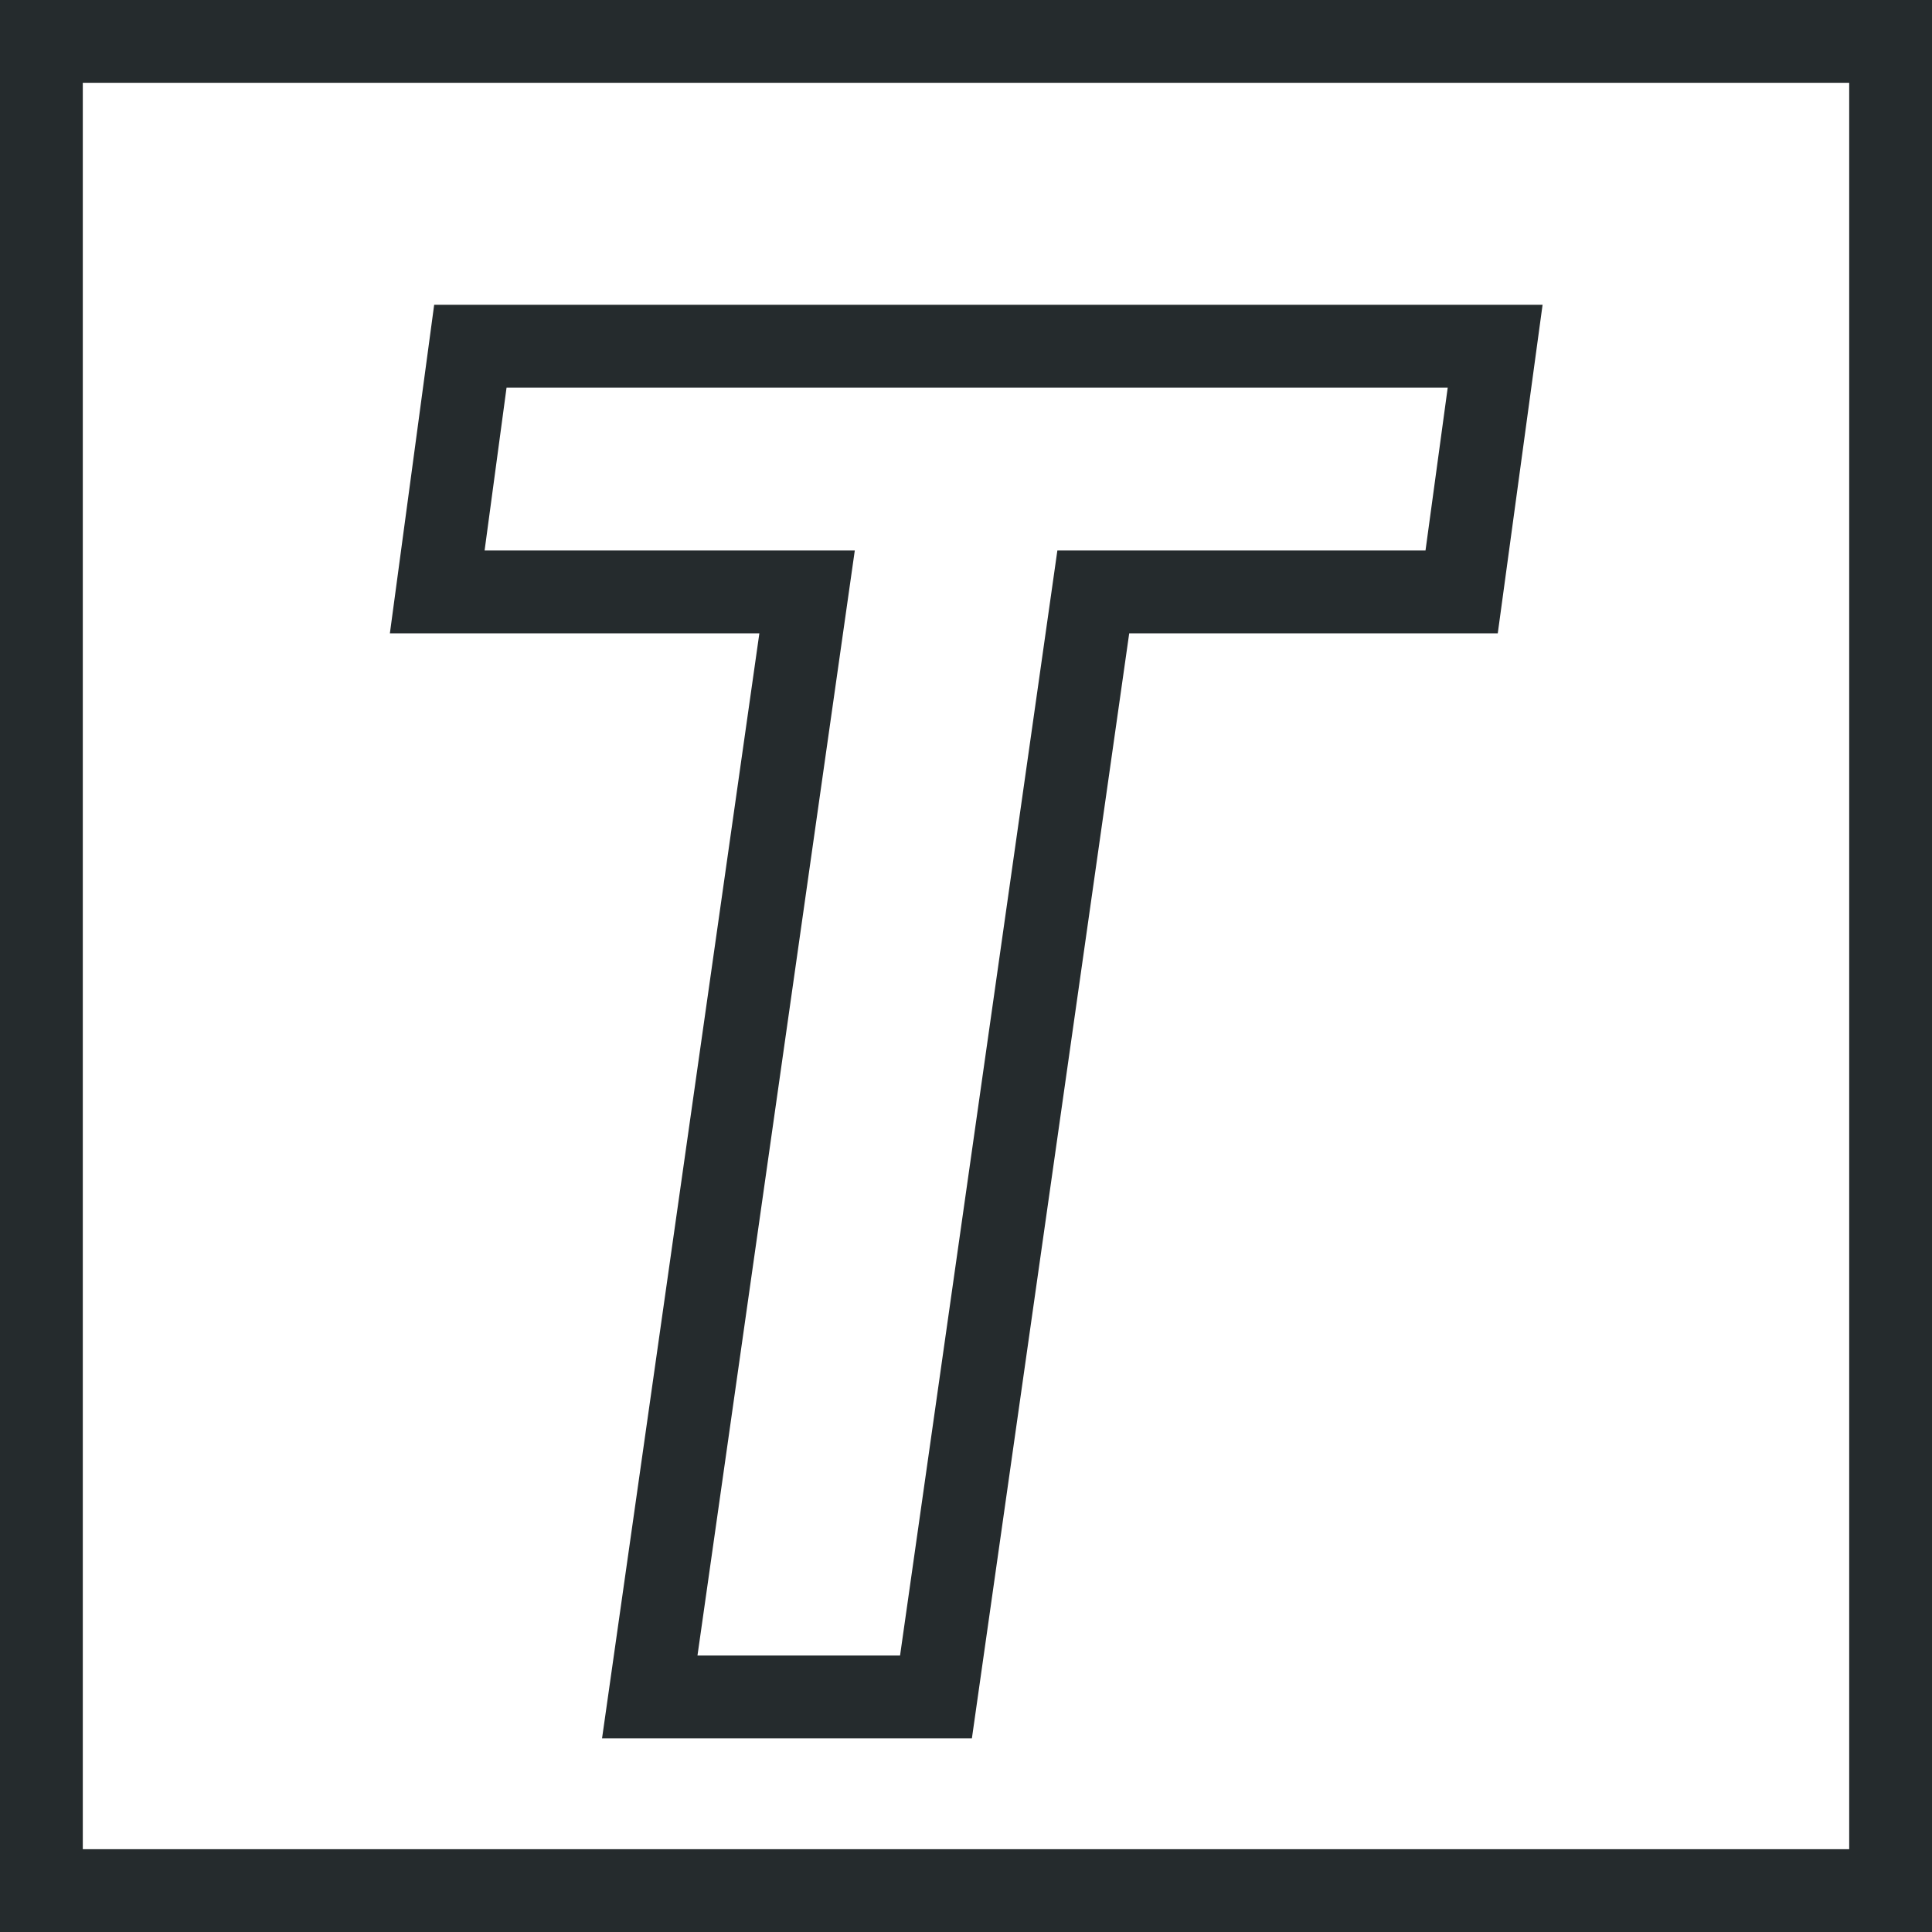
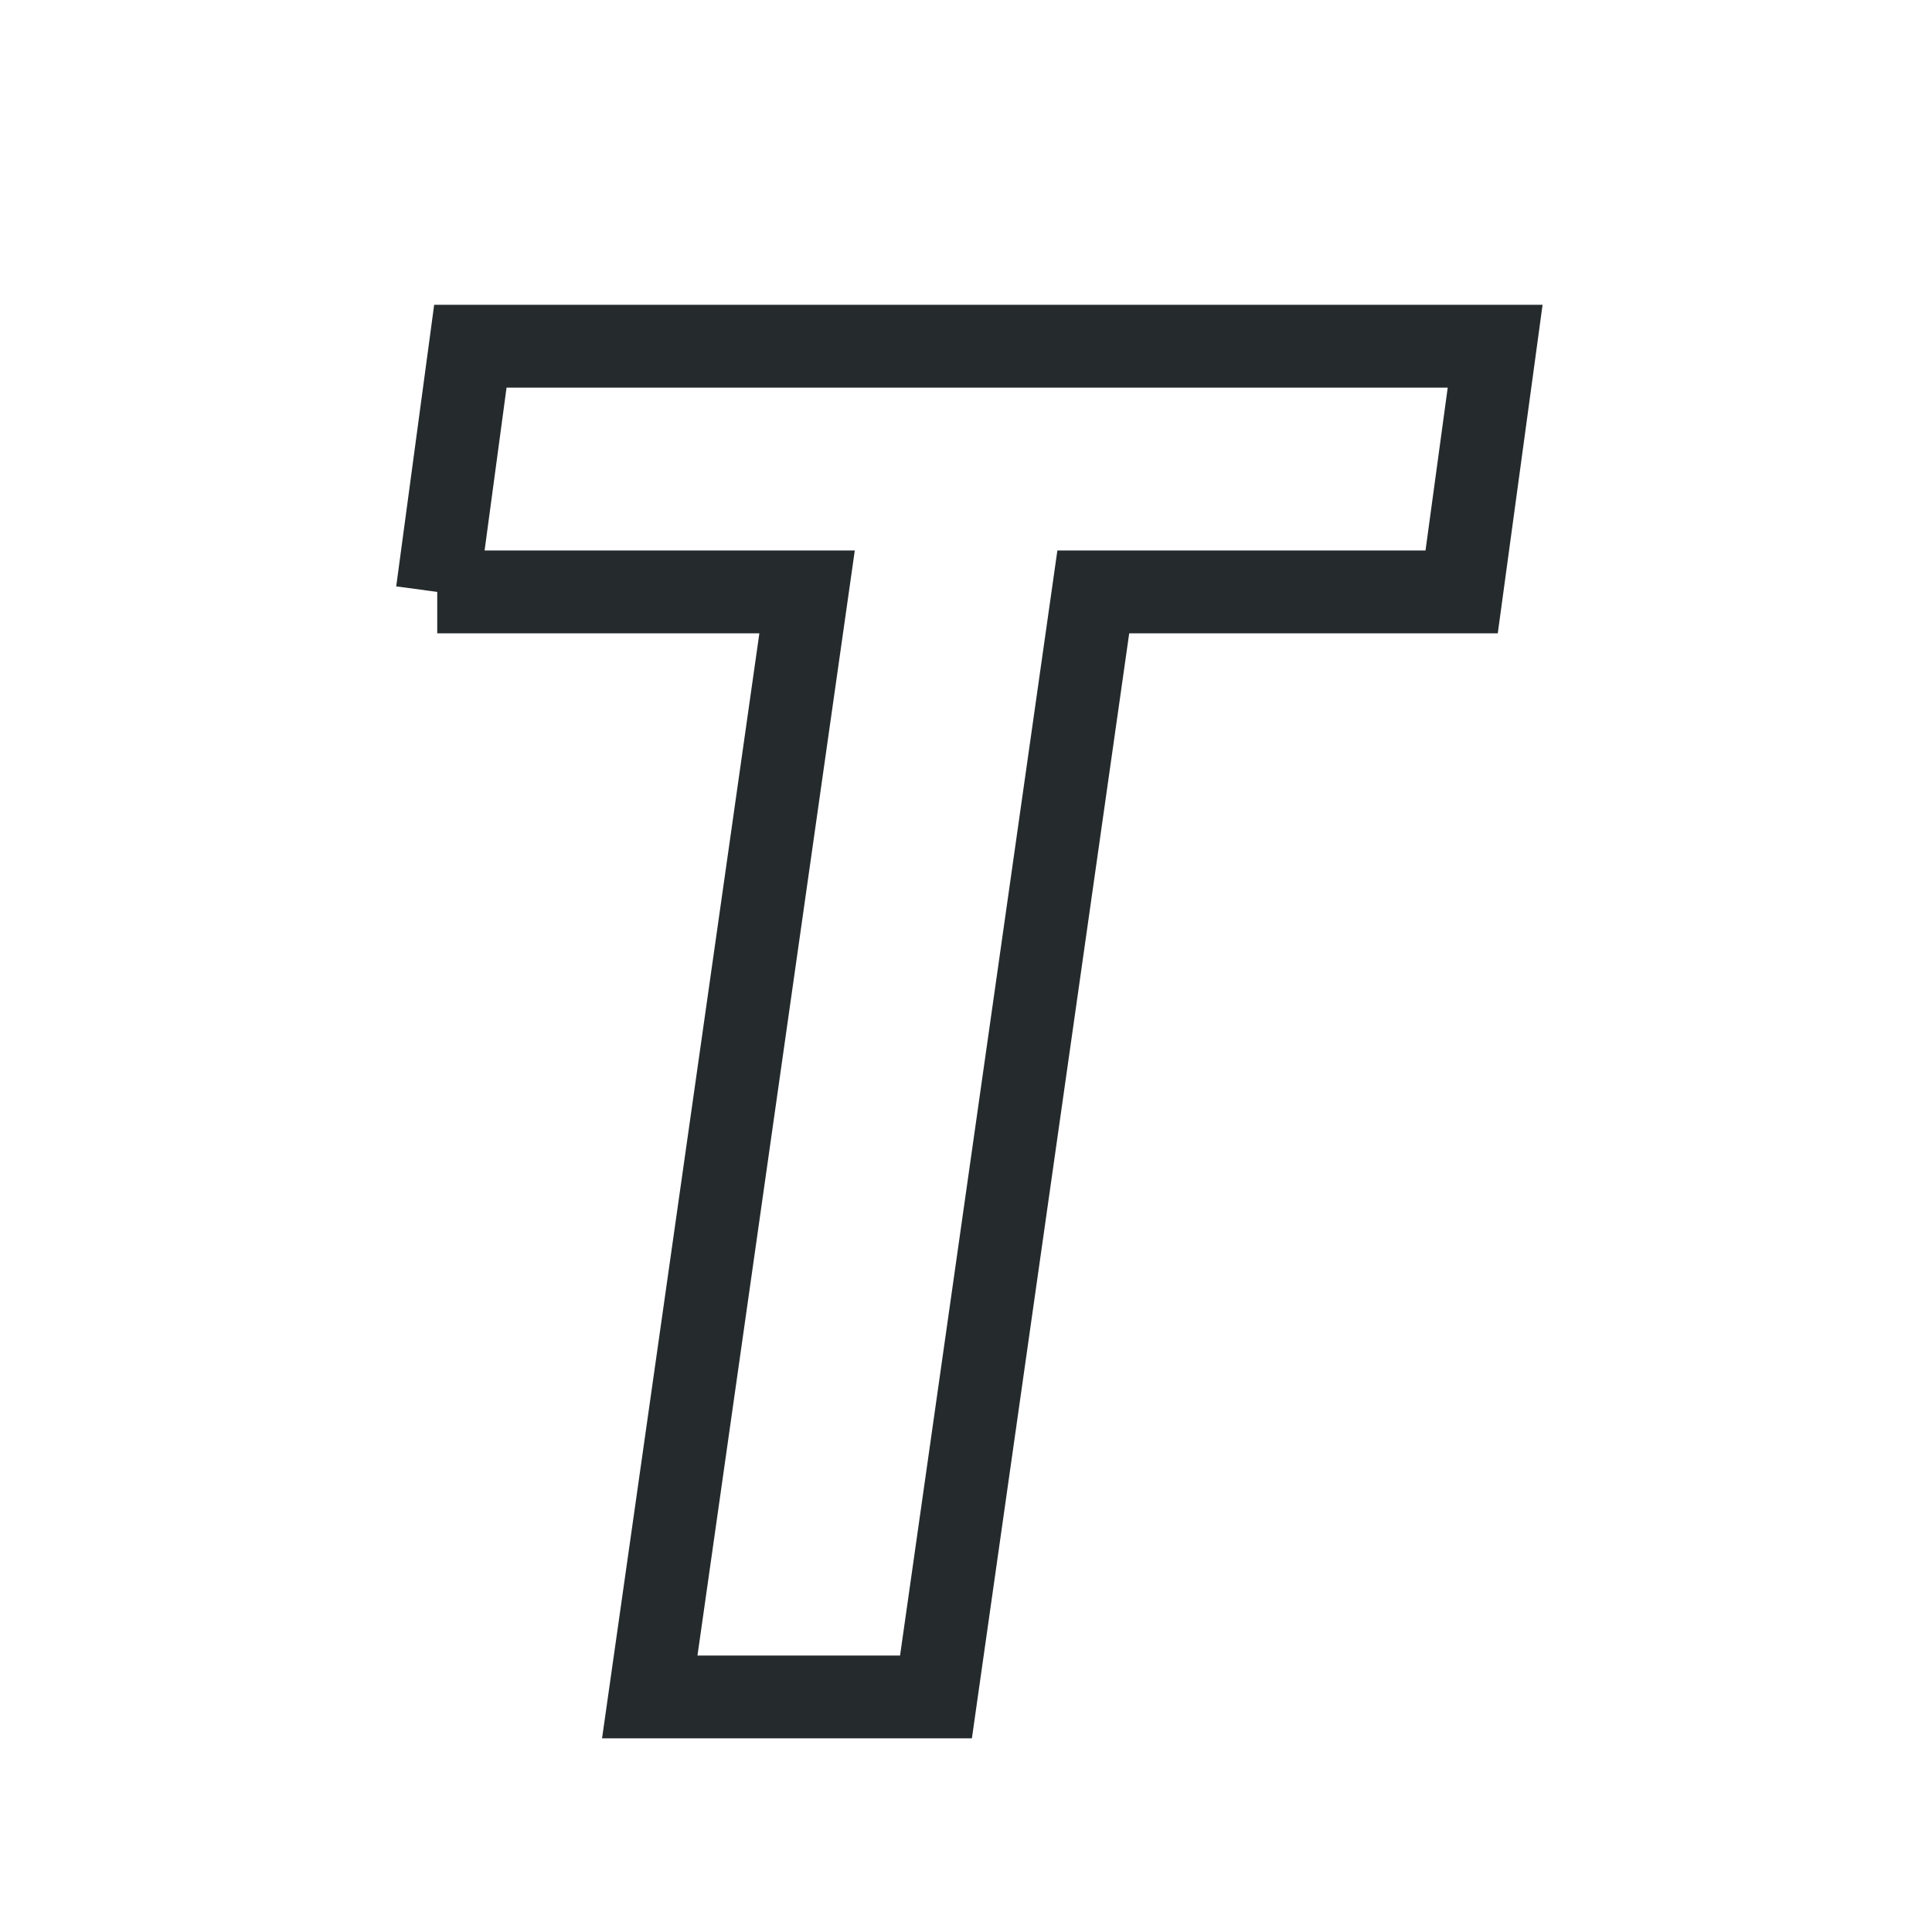
<svg xmlns="http://www.w3.org/2000/svg" width="35" height="35" viewBox="0 0 35 35" fill="none">
-   <path d="M7.921 10.723L8.521 6.272H27.086L26.479 10.723H19.806L16.956 30.742H11.771L14.621 10.723H7.921Z" stroke="#252B2D" stroke-width="1.5" />
-   <rect x="0.75" y="0.75" width="33.5" height="33.5" stroke="#252B2D" stroke-width="1.5" />
+   <path d="M7.921 10.723L8.521 6.272H27.086L26.479 10.723H19.806L16.956 30.742H11.771L14.621 10.723H7.921" stroke="#252B2D" stroke-width="1.5" />
</svg>